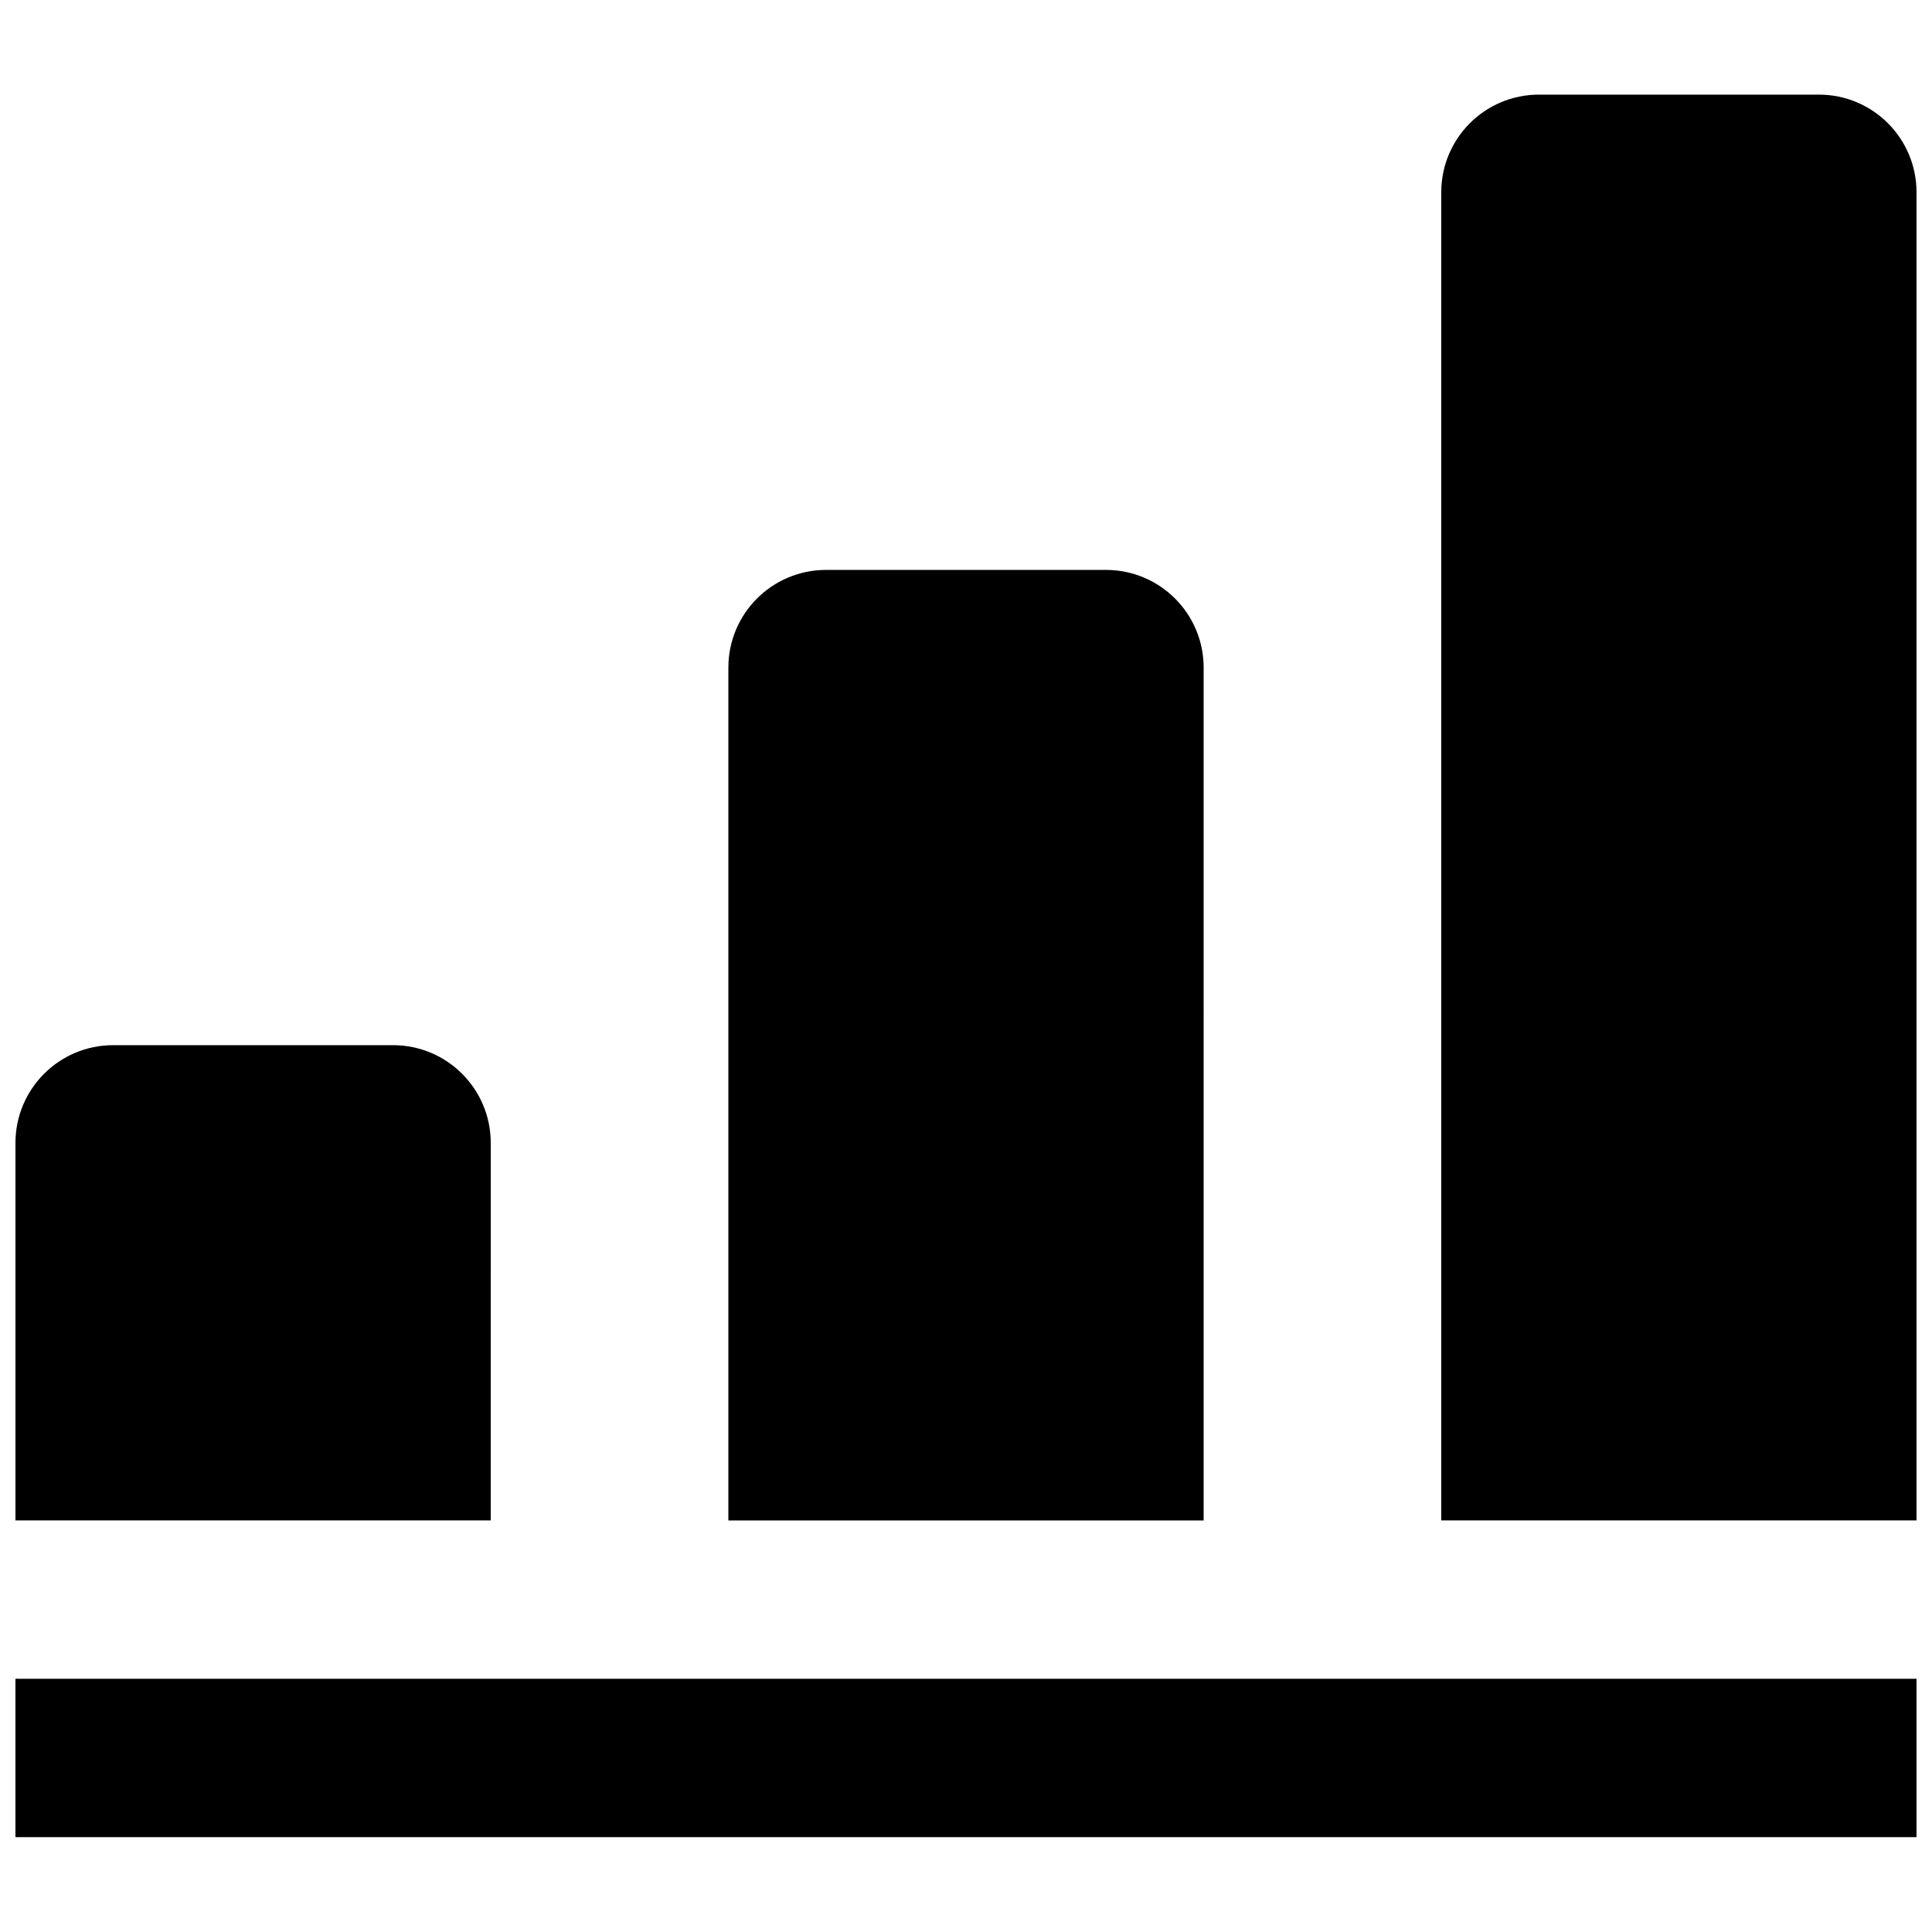
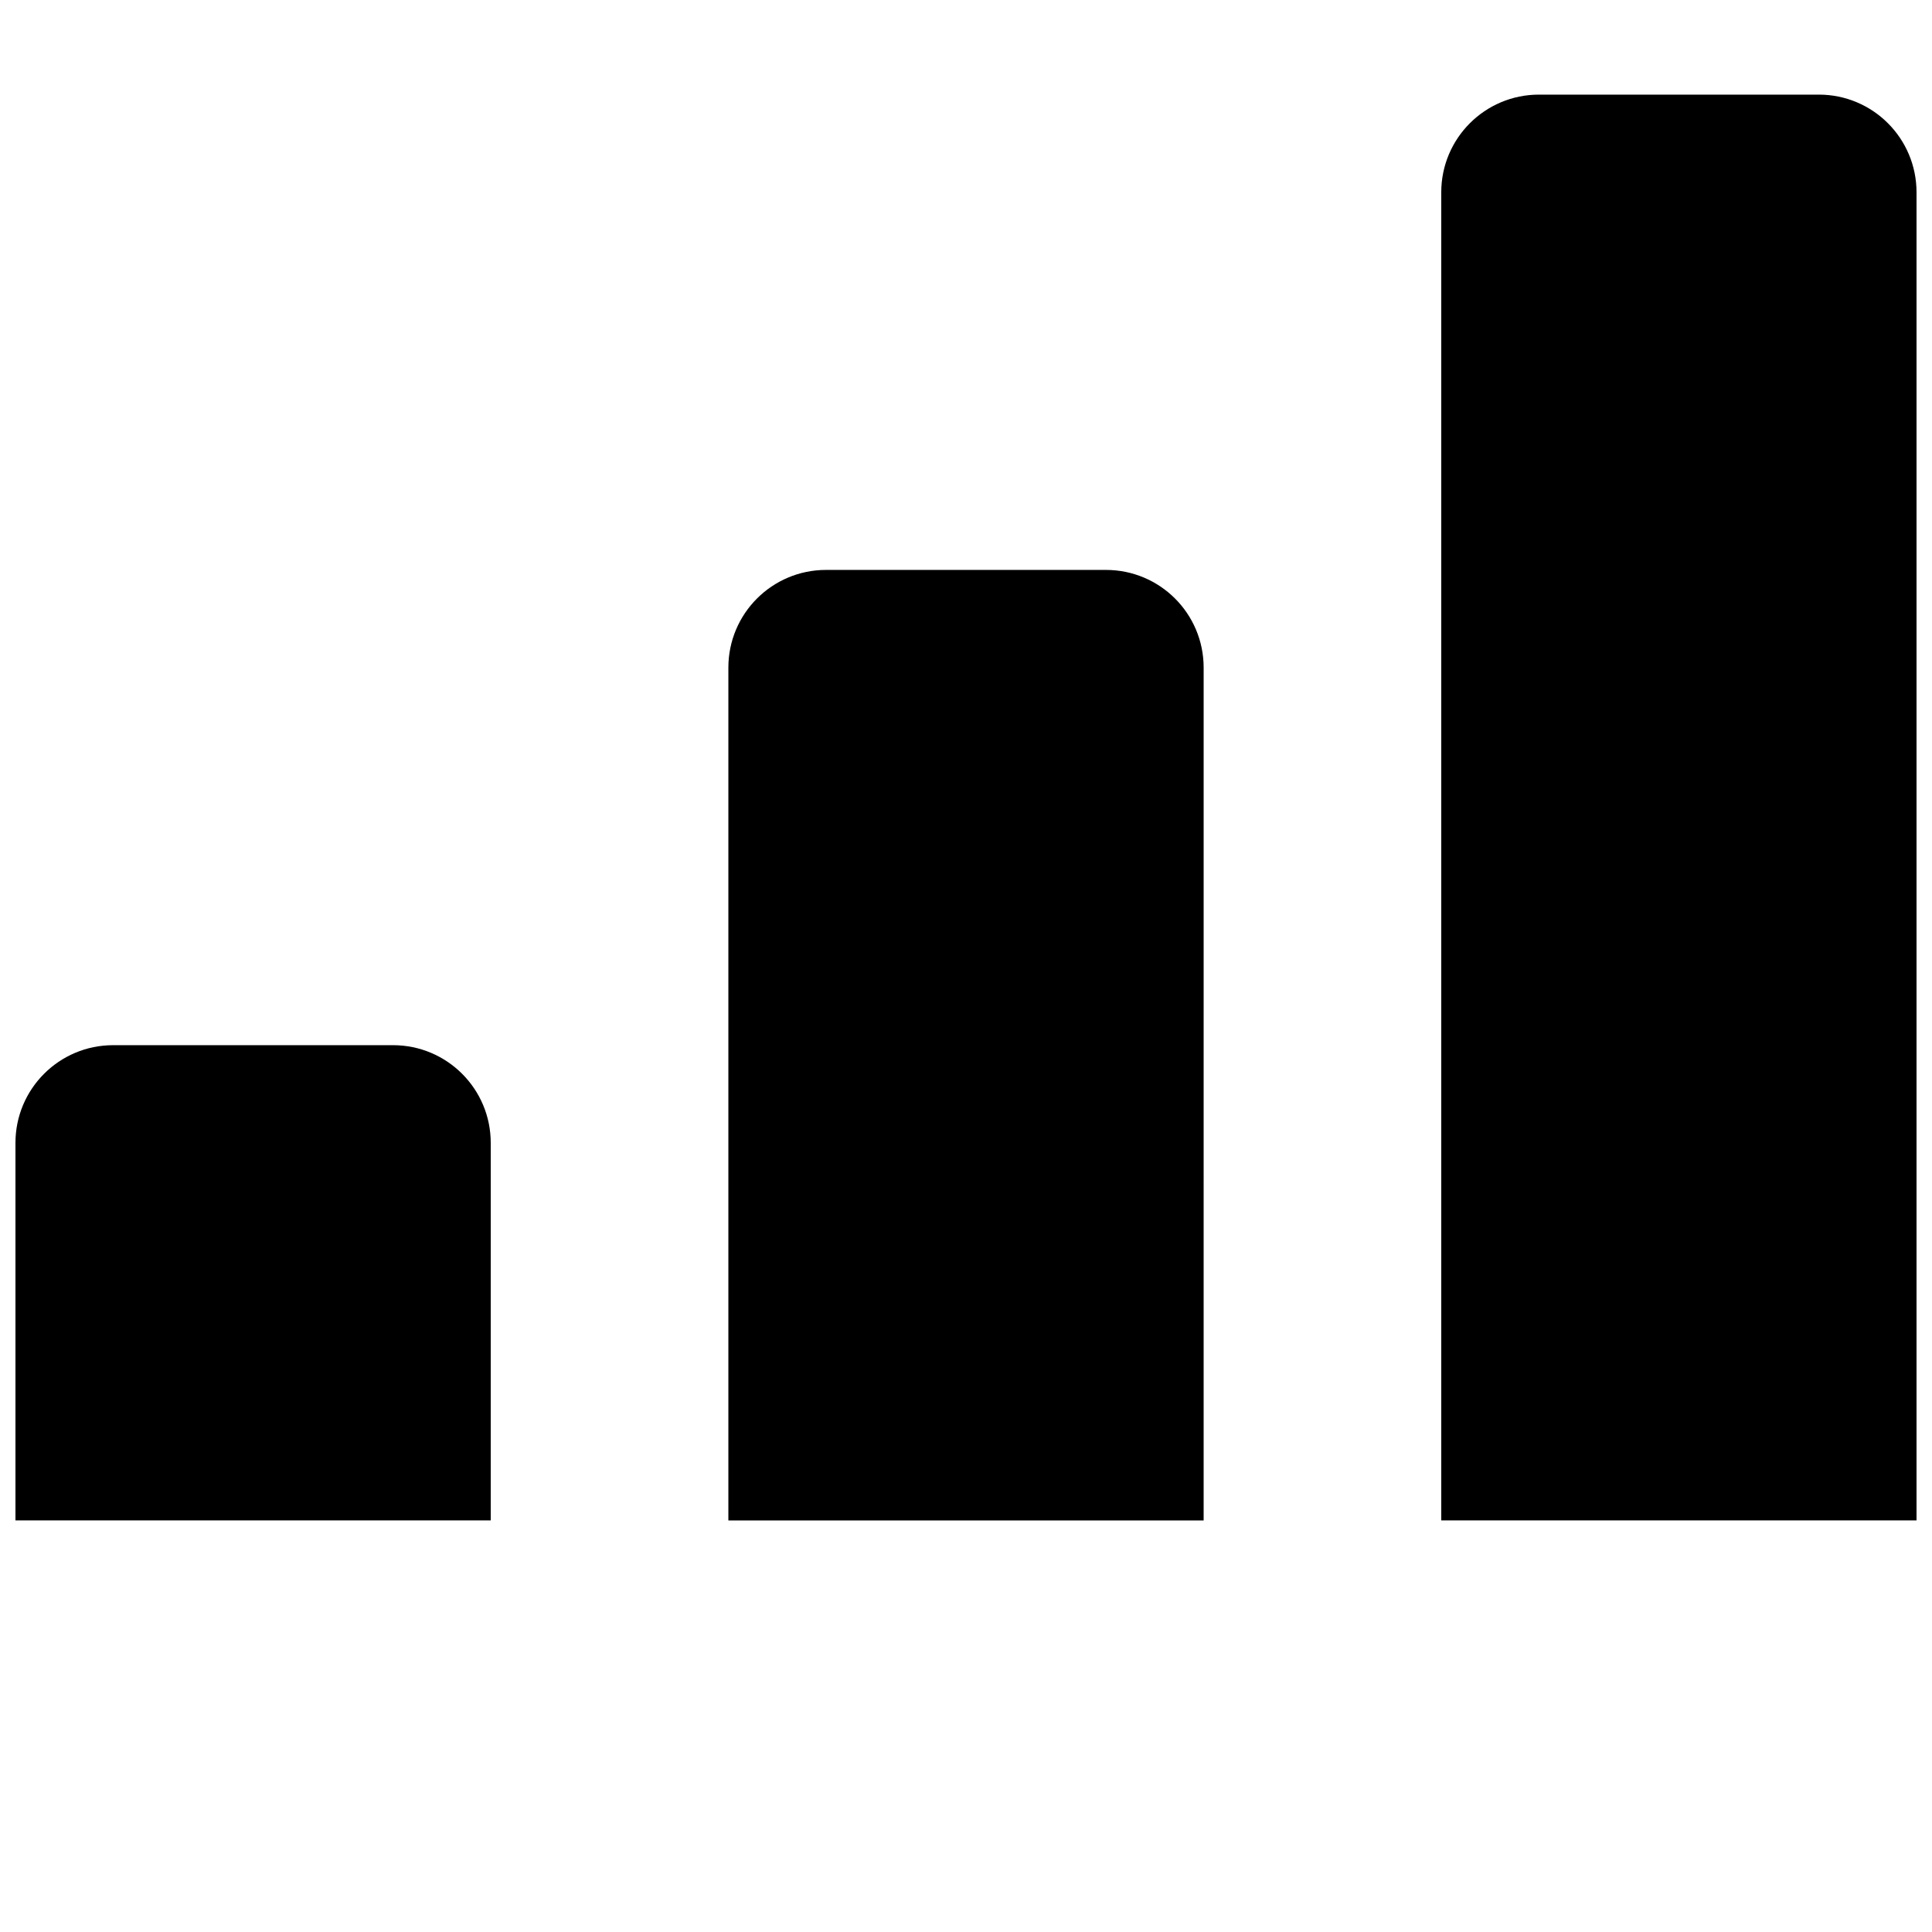
<svg xmlns="http://www.w3.org/2000/svg" width="800px" height="800px" version="1.1" viewBox="144 144 512 512">
  <defs>
    <clipPath id="c">
      <path d="m525 169h126.9v378h-126.9z" />
    </clipPath>
    <clipPath id="b">
      <path d="m148.09 420h126.91v127h-126.91z" />
    </clipPath>
    <clipPath id="a">
-       <path d="m148.09 588h503.81v43h-503.81z" />
-     </clipPath>
+       </clipPath>
  </defs>
  <g clip-path="url(#c)">
    <path d="m651.9 194.97c0-14.309-11.586-25.895-25.895-25.895h-74.16c-14.309 0-25.898 11.586-25.898 25.895v351.96h125.95z" />
  </g>
  <path d="m462.98 320.93c0-14.309-11.586-25.895-25.895-25.895h-74.164c-14.309 0-25.895 11.586-25.895 25.895v226.01h125.95z" />
  <g clip-path="url(#b)">
    <path d="m274.05 446.88c0-14.309-11.59-25.898-25.898-25.898h-74.16c-14.309 0-25.895 11.59-25.895 25.898v100.05h125.95z" />
  </g>
  <g clip-path="url(#a)">
-     <path d="m148.09 588.9h503.81v41.969h-503.81z" />
-   </g>
+     </g>
</svg>